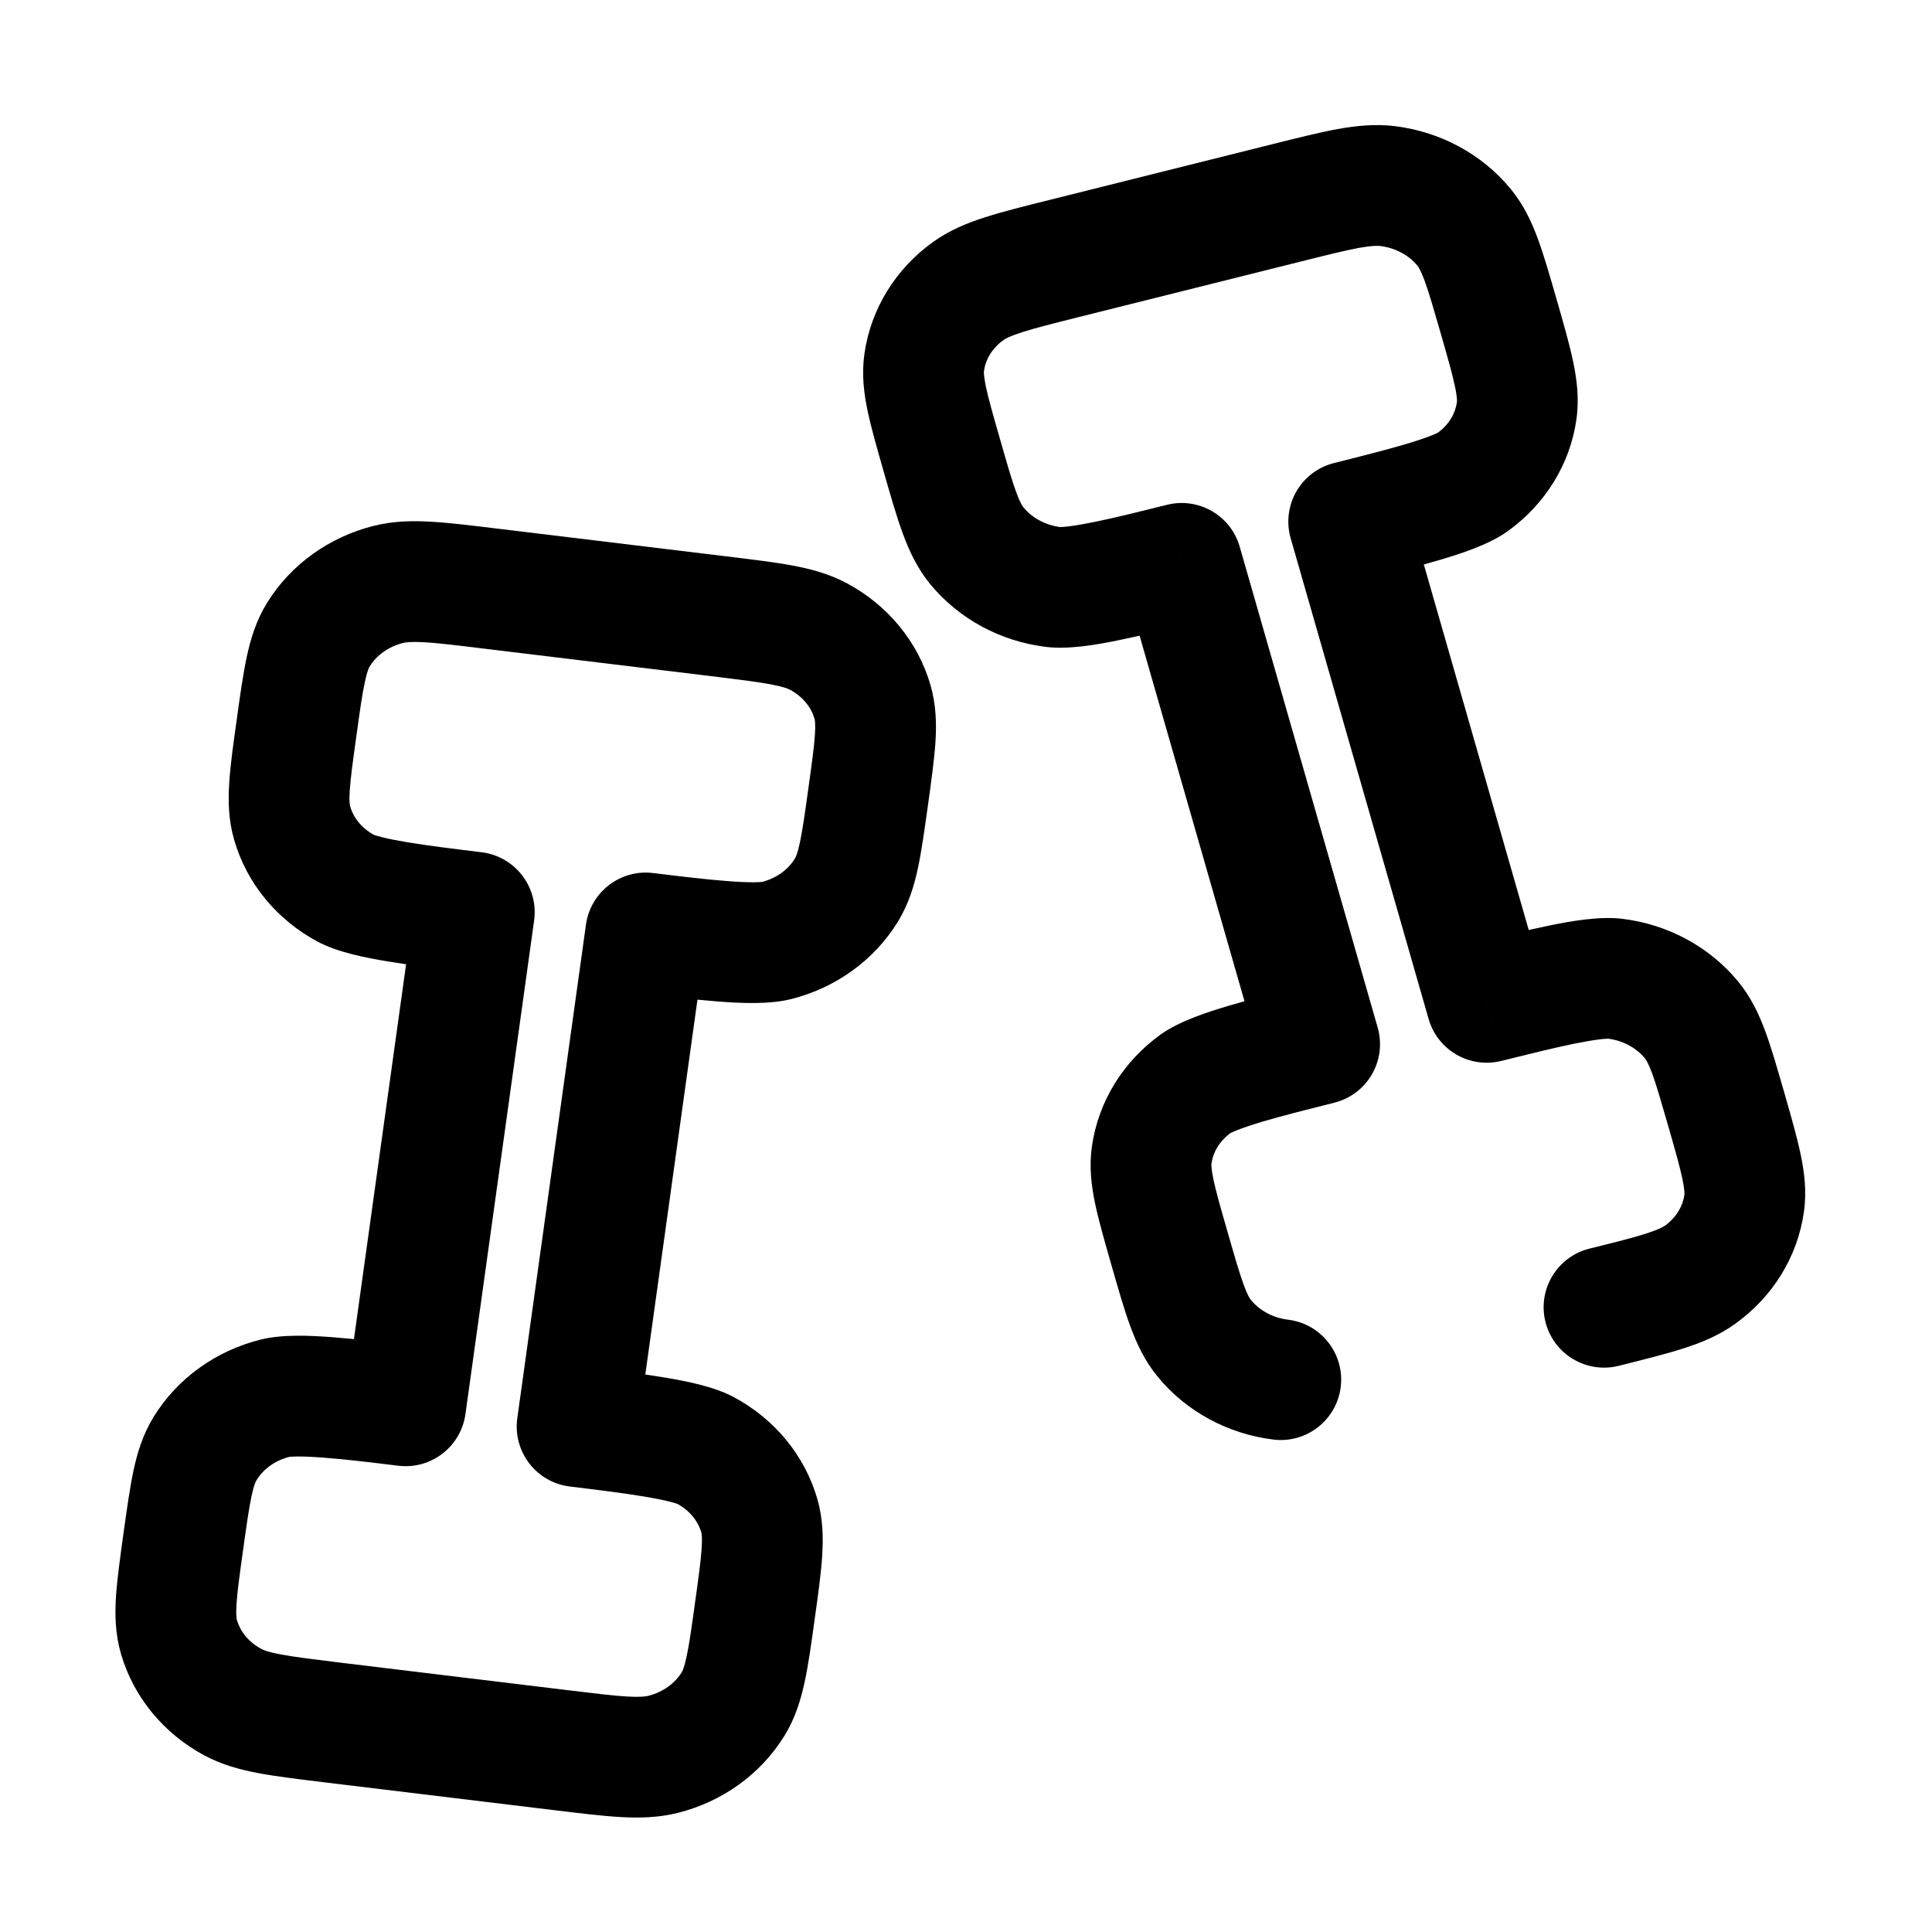
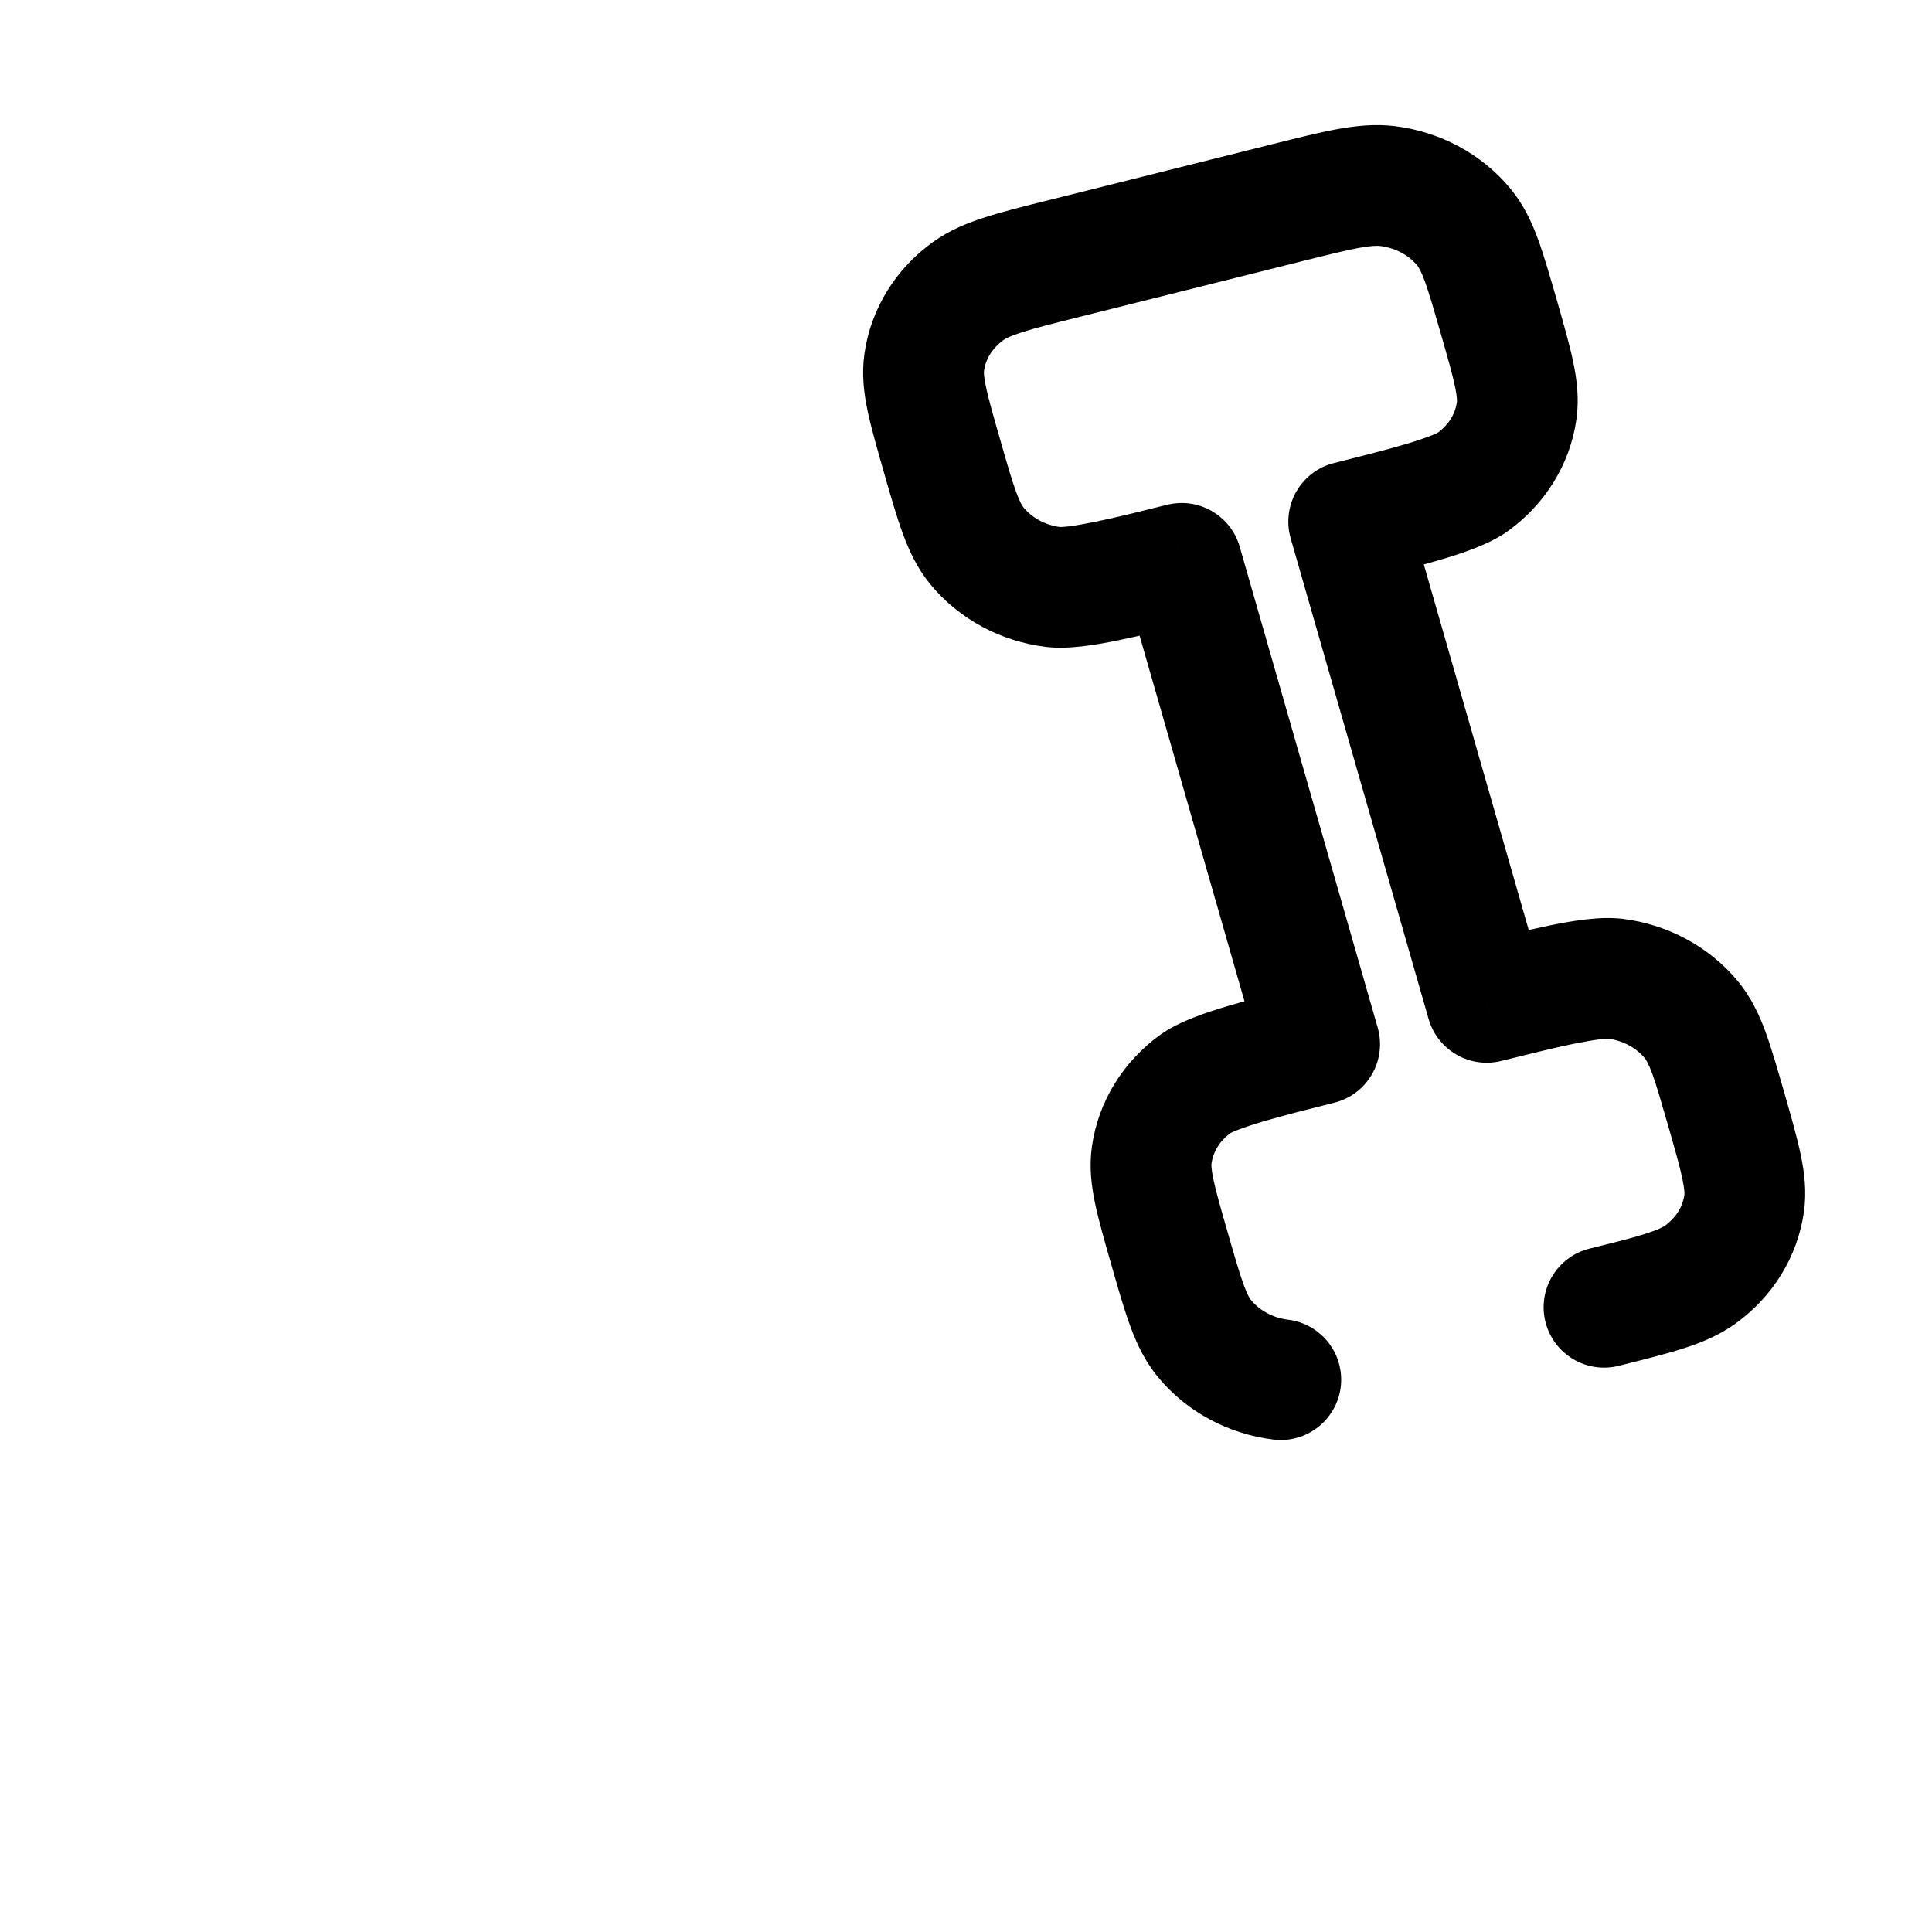
<svg xmlns="http://www.w3.org/2000/svg" width="24" height="24" viewBox="0 0 24 24" fill="none">
-   <path d="M6.091 7.311L6.181 6.567L6.181 6.567L6.091 7.311ZM8.931 7.656L8.84 8.4L8.931 7.656ZM10.513 11.06L11.152 11.453L10.513 11.06ZM8.022 11.59L8.112 10.845C7.706 10.796 7.336 11.081 7.279 11.486L8.022 11.59ZM9.645 11.684L9.461 10.957L9.461 10.957L9.645 11.684ZM10.17 7.909L10.525 7.248L10.525 7.248L10.17 7.909ZM10.839 8.719L10.118 8.928L10.118 8.928L10.839 8.719ZM3.955 7.884L3.316 7.491L3.316 7.491L3.955 7.884ZM4.823 7.26L4.64 6.533L4.64 6.533L4.823 7.26ZM3.629 10.225L2.909 10.433L2.909 10.433L3.629 10.225ZM5.892 11.332L6.635 11.435C6.663 11.236 6.609 11.034 6.486 10.874C6.364 10.715 6.182 10.611 5.982 10.587L5.892 11.332ZM4.298 11.036L4.652 10.375L4.652 10.375L4.298 11.036ZM6.971 21.742L6.88 22.486L6.88 22.486L6.971 21.742ZM4.13 21.397L4.221 20.653L4.221 20.653L4.13 21.397ZM9.377 20.011L10.12 20.115L9.377 20.011ZM9.106 21.169L8.468 20.775L8.468 20.775L9.106 21.169ZM8.238 21.793L8.421 22.52L8.421 22.52L8.238 21.793ZM7.169 17.721L6.426 17.618C6.398 17.817 6.452 18.019 6.575 18.179C6.697 18.338 6.879 18.442 7.079 18.466L7.169 17.721ZM8.763 18.017L9.118 17.357L9.118 17.357L8.763 18.017ZM9.432 18.828L8.712 19.036L8.712 19.036L9.432 18.828ZM2.277 19.15L3.02 19.254L2.277 19.15ZM2.548 17.993L1.909 17.6L1.909 17.6L2.548 17.993ZM5.039 17.463L4.949 18.208C5.355 18.257 5.725 17.972 5.782 17.566L5.039 17.463ZM3.416 17.369L3.233 16.642L3.233 16.642L3.416 17.369ZM2.222 20.334L1.502 20.542L2.222 20.334ZM2.891 21.144L2.536 21.805L2.536 21.805L2.891 21.144ZM6 8.056L8.84 8.4L9.021 6.911L6.181 6.567L6 8.056ZM10.041 9.799C9.997 10.119 9.968 10.319 9.936 10.469C9.906 10.612 9.882 10.654 9.874 10.666L11.152 11.453C11.286 11.235 11.355 11.007 11.403 10.783C11.449 10.567 11.485 10.304 11.527 10.006L10.041 9.799ZM7.932 12.334C8.258 12.374 8.613 12.417 8.921 12.441C9.191 12.462 9.553 12.48 9.828 12.411L9.461 10.957C9.481 10.952 9.459 10.959 9.364 10.96C9.279 10.96 9.17 10.956 9.036 10.945C8.767 10.925 8.448 10.886 8.112 10.845L7.932 12.334ZM9.874 10.666C9.793 10.799 9.649 10.91 9.461 10.957L9.828 12.411C10.374 12.274 10.854 11.935 11.152 11.453L9.874 10.666ZM8.84 8.4C9.181 8.442 9.401 8.469 9.568 8.5C9.73 8.53 9.789 8.555 9.815 8.569L10.525 7.248C10.304 7.129 10.074 7.068 9.843 7.025C9.618 6.983 9.342 6.95 9.021 6.911L8.84 8.4ZM11.527 10.006C11.568 9.708 11.605 9.445 11.62 9.225C11.635 8.997 11.63 8.758 11.559 8.511L10.118 8.928C10.121 8.938 10.133 8.981 10.123 9.127C10.113 9.279 10.086 9.48 10.041 9.799L11.527 10.006ZM9.815 8.569C9.976 8.656 10.078 8.789 10.118 8.928L11.559 8.511C11.401 7.965 11.022 7.515 10.525 7.248L9.815 8.569ZM4.427 9.145C4.471 8.825 4.499 8.625 4.532 8.475C4.562 8.332 4.585 8.29 4.593 8.278L3.316 7.491C3.182 7.709 3.113 7.937 3.065 8.161C3.019 8.377 2.982 8.64 2.941 8.938L4.427 9.145ZM6.181 6.567C5.86 6.528 5.584 6.494 5.355 6.481C5.119 6.467 4.882 6.472 4.64 6.533L5.006 7.987C5.039 7.979 5.105 7.969 5.269 7.978C5.439 7.988 5.66 8.014 6 8.056L6.181 6.567ZM4.593 8.278C4.675 8.145 4.819 8.035 5.006 7.987L4.64 6.533C4.094 6.67 3.613 7.009 3.316 7.491L4.593 8.278ZM2.941 8.938C2.899 9.236 2.862 9.499 2.848 9.72C2.833 9.947 2.837 10.186 2.909 10.433L4.35 10.017C4.347 10.007 4.335 9.963 4.345 9.818C4.355 9.665 4.382 9.465 4.427 9.145L2.941 8.938ZM5.982 10.587C5.647 10.546 5.328 10.507 5.062 10.463C4.93 10.441 4.823 10.42 4.742 10.399C4.65 10.376 4.632 10.364 4.652 10.375L3.943 11.696C4.193 11.831 4.551 11.899 4.816 11.943C5.121 11.994 5.476 12.037 5.802 12.076L5.982 10.587ZM2.909 10.433C3.066 10.98 3.446 11.429 3.943 11.696L4.652 10.375C4.491 10.288 4.389 10.155 4.35 10.017L2.909 10.433ZM7.061 20.997L4.221 20.653L4.04 22.142L6.88 22.486L7.061 20.997ZM8.634 19.908C8.59 20.228 8.562 20.428 8.529 20.578C8.499 20.721 8.476 20.762 8.468 20.775L9.745 21.562C9.879 21.344 9.948 21.116 9.996 20.892C10.043 20.676 10.079 20.413 10.12 20.115L8.634 19.908ZM6.88 22.486C7.202 22.525 7.477 22.559 7.707 22.572C7.942 22.585 8.179 22.581 8.421 22.52L8.055 21.066C8.022 21.074 7.956 21.084 7.792 21.075C7.622 21.065 7.401 21.038 7.061 20.997L6.88 22.486ZM8.468 20.775C8.386 20.907 8.242 21.018 8.055 21.066L8.421 22.52C8.967 22.383 9.448 22.044 9.745 21.562L8.468 20.775ZM7.079 18.466C7.414 18.507 7.733 18.546 7.999 18.59C8.131 18.612 8.238 18.633 8.319 18.654C8.411 18.677 8.429 18.689 8.409 18.678L9.118 17.357C8.868 17.222 8.511 17.154 8.245 17.11C7.94 17.059 7.585 17.016 7.259 16.977L7.079 18.466ZM10.12 20.115C10.162 19.817 10.199 19.553 10.213 19.333C10.228 19.106 10.224 18.866 10.153 18.62L8.712 19.036C8.714 19.046 8.726 19.09 8.716 19.235C8.706 19.388 8.679 19.588 8.634 19.908L10.12 20.115ZM8.409 18.678C8.57 18.765 8.672 18.898 8.712 19.036L10.153 18.62C9.995 18.073 9.616 17.624 9.118 17.357L8.409 18.678ZM3.02 19.254C3.064 18.934 3.093 18.734 3.125 18.584C3.155 18.441 3.179 18.399 3.187 18.387L1.909 17.6C1.775 17.818 1.706 18.045 1.658 18.269C1.612 18.486 1.576 18.749 1.534 19.047L3.02 19.254ZM5.129 16.718C4.803 16.679 4.448 16.636 4.14 16.612C3.87 16.591 3.508 16.572 3.233 16.642L3.6 18.096C3.58 18.101 3.603 18.094 3.697 18.093C3.782 18.093 3.891 18.097 4.025 18.108C4.294 18.128 4.613 18.167 4.949 18.208L5.129 16.718ZM3.187 18.387C3.268 18.254 3.412 18.143 3.6 18.096L3.233 16.642C2.687 16.779 2.207 17.117 1.909 17.6L3.187 18.387ZM1.534 19.047C1.493 19.345 1.456 19.608 1.441 19.828C1.426 20.056 1.431 20.295 1.502 20.542L2.943 20.125C2.94 20.115 2.929 20.072 2.938 19.926C2.948 19.773 2.975 19.573 3.02 19.254L1.534 19.047ZM4.221 20.653C3.88 20.611 3.66 20.584 3.493 20.553C3.331 20.523 3.272 20.498 3.246 20.483L2.536 21.805C2.757 21.924 2.987 21.985 3.218 22.028C3.443 22.07 3.719 22.103 4.04 22.142L4.221 20.653ZM1.502 20.542C1.66 21.088 2.039 21.538 2.536 21.805L3.246 20.483C3.085 20.397 2.983 20.263 2.943 20.125L1.502 20.542ZM5.782 17.566L6.635 11.435L5.149 11.228L4.296 17.36L5.782 17.566ZM7.279 11.486L6.426 17.618L7.912 17.825L8.765 11.693L7.279 11.486Z" fill="#000000" />
  <path d="M21.012 12.67L21.592 12.193L21.592 12.193L21.012 12.67ZM18.468 12.452L17.747 12.659C17.859 13.047 18.258 13.277 18.65 13.179L18.468 12.452ZM20.063 12.158L20.155 11.414L20.155 11.414L20.063 12.158ZM19.744 15.511C19.342 15.612 19.098 16.019 19.198 16.421C19.299 16.823 19.706 17.067 20.108 16.967L19.744 15.511ZM21.119 15.835L21.555 16.445L21.555 16.445L21.119 15.835ZM21.666 14.949L22.409 15.054L22.409 15.054L21.666 14.949ZM14.961 16.627L14.382 17.103L14.382 17.103L14.961 16.627ZM15.819 17.883C16.23 17.933 16.604 17.641 16.655 17.23C16.705 16.819 16.413 16.444 16.002 16.394L15.819 17.883ZM14.307 14.347L13.564 14.242L13.564 14.242L14.307 14.347ZM16.393 12.971L16.575 13.698C16.773 13.649 16.942 13.521 17.043 13.345C17.145 13.169 17.17 12.959 17.114 12.764L16.393 12.971ZM14.855 13.461L15.292 14.071L14.855 13.461ZM15.988 2.519L16.17 3.246L16.17 3.246L15.988 2.519ZM13.222 3.211L13.04 2.483L13.04 2.483L13.222 3.211ZM18.186 2.823L17.607 3.299L17.607 3.299L18.186 2.823ZM17.237 2.312L17.329 1.567L17.329 1.567L17.237 2.312ZM16.754 6.479L16.572 5.752C16.375 5.801 16.206 5.928 16.104 6.105C16.003 6.281 15.977 6.491 16.033 6.686L16.754 6.479ZM18.293 5.989L17.856 5.379L17.856 5.379L18.293 5.989ZM18.841 5.103L18.098 4.998L18.098 4.998L18.841 5.103ZM12.135 6.78L12.715 6.304L12.715 6.304L12.135 6.78ZM14.679 6.998L15.4 6.791C15.289 6.403 14.889 6.173 14.497 6.271L14.679 6.998ZM13.084 7.292L13.176 6.548L13.176 6.548L13.084 7.292ZM11.481 4.501L12.224 4.605L11.481 4.501ZM12.029 3.615L12.466 4.224L12.466 4.224L12.029 3.615ZM22.166 13.576C22.082 13.286 22.009 13.03 21.933 12.822C21.854 12.606 21.754 12.39 21.592 12.193L20.433 13.146C20.444 13.16 20.474 13.2 20.525 13.338C20.578 13.484 20.634 13.679 20.724 13.99L22.166 13.576ZM18.65 13.179C18.977 13.098 19.288 13.02 19.551 12.966C19.682 12.94 19.79 12.921 19.874 12.911C19.967 12.9 19.991 12.905 19.972 12.902L20.155 11.414C19.873 11.379 19.517 11.442 19.252 11.496C18.949 11.558 18.604 11.645 18.286 11.724L18.65 13.179ZM21.592 12.193C21.233 11.757 20.713 11.482 20.155 11.414L19.972 12.902C20.166 12.926 20.329 13.02 20.433 13.146L21.592 12.193ZM20.108 16.967C20.421 16.888 20.69 16.822 20.907 16.752C21.131 16.681 21.351 16.591 21.555 16.445L20.682 15.226C20.66 15.241 20.607 15.273 20.451 15.323C20.29 15.375 20.076 15.429 19.744 15.511L20.108 16.967ZM20.724 13.99C20.813 14.301 20.869 14.497 20.9 14.647C20.93 14.791 20.925 14.835 20.924 14.845L22.409 15.054C22.445 14.8 22.415 14.562 22.368 14.339C22.323 14.123 22.249 13.867 22.166 13.576L20.724 13.99ZM21.555 16.445C22.015 16.116 22.33 15.618 22.409 15.054L20.924 14.845C20.904 14.983 20.825 15.123 20.682 15.226L21.555 16.445ZM13.808 15.72C13.891 16.011 13.964 16.267 14.041 16.475C14.12 16.69 14.22 16.906 14.382 17.103L15.541 16.15C15.529 16.137 15.499 16.096 15.449 15.958C15.396 15.813 15.339 15.617 15.25 15.306L13.808 15.72ZM14.382 17.103C14.741 17.54 15.26 17.814 15.819 17.883L16.002 16.394C15.807 16.37 15.644 16.276 15.541 16.15L14.382 17.103ZM15.25 15.306C15.16 14.995 15.105 14.8 15.073 14.649C15.043 14.505 15.048 14.461 15.05 14.452L13.564 14.242C13.528 14.496 13.558 14.734 13.605 14.957C13.651 15.174 13.725 15.43 13.808 15.72L15.25 15.306ZM16.211 12.243C15.894 12.322 15.548 12.409 15.253 12.497C14.997 12.573 14.65 12.685 14.418 12.851L15.292 14.071C15.271 14.085 15.286 14.071 15.374 14.037C15.451 14.007 15.554 13.972 15.681 13.934C15.938 13.858 16.249 13.78 16.575 13.698L16.211 12.243ZM15.05 14.452C15.069 14.313 15.149 14.173 15.292 14.071L14.418 12.851C13.958 13.181 13.644 13.678 13.564 14.242L15.05 14.452ZM15.806 1.791L13.04 2.483L13.404 3.938L16.17 3.246L15.806 1.791ZM19.34 3.73C19.256 3.439 19.183 3.183 19.107 2.975C19.028 2.759 18.928 2.544 18.766 2.347L17.607 3.299C17.618 3.313 17.648 3.354 17.699 3.492C17.752 3.637 17.808 3.832 17.898 4.144L19.34 3.73ZM16.17 3.246C16.502 3.163 16.716 3.11 16.883 3.079C17.044 3.05 17.111 3.052 17.146 3.056L17.329 1.567C17.081 1.537 16.845 1.562 16.613 1.604C16.388 1.645 16.119 1.713 15.806 1.791L16.17 3.246ZM18.766 2.347C18.407 1.91 17.887 1.636 17.329 1.567L17.146 3.056C17.34 3.08 17.503 3.174 17.607 3.299L18.766 2.347ZM16.936 7.207C17.254 7.127 17.599 7.041 17.894 6.953C18.151 6.877 18.498 6.765 18.729 6.599L17.856 5.379C17.876 5.365 17.861 5.379 17.774 5.413C17.697 5.443 17.594 5.478 17.466 5.516C17.209 5.592 16.899 5.67 16.572 5.752L16.936 7.207ZM17.898 4.144C17.987 4.455 18.043 4.65 18.074 4.801C18.105 4.944 18.099 4.989 18.098 4.998L19.583 5.208C19.619 4.953 19.589 4.716 19.542 4.492C19.497 4.276 19.423 4.02 19.34 3.73L17.898 4.144ZM18.729 6.599C19.189 6.269 19.504 5.772 19.583 5.208L18.098 4.998C18.078 5.137 17.999 5.277 17.856 5.379L18.729 6.599ZM10.982 5.874C11.065 6.164 11.138 6.42 11.215 6.628C11.294 6.844 11.394 7.059 11.556 7.257L12.715 6.304C12.703 6.29 12.673 6.25 12.623 6.112C12.569 5.966 12.513 5.771 12.424 5.46L10.982 5.874ZM14.497 6.271C14.171 6.352 13.86 6.43 13.596 6.484C13.465 6.51 13.358 6.529 13.274 6.539C13.18 6.55 13.156 6.545 13.176 6.548L12.993 8.036C13.274 8.071 13.63 8.008 13.896 7.953C14.198 7.892 14.544 7.805 14.861 7.726L14.497 6.271ZM11.556 7.257C11.915 7.693 12.434 7.968 12.993 8.036L13.176 6.548C12.982 6.524 12.818 6.43 12.715 6.304L11.556 7.257ZM12.424 5.46C12.334 5.149 12.279 4.953 12.247 4.803C12.217 4.659 12.222 4.615 12.224 4.605L10.738 4.396C10.702 4.65 10.732 4.888 10.779 5.111C10.825 5.327 10.899 5.583 10.982 5.874L12.424 5.46ZM13.04 2.483C12.727 2.561 12.458 2.628 12.24 2.698C12.017 2.769 11.796 2.859 11.592 3.005L12.466 4.224C12.488 4.208 12.541 4.177 12.697 4.127C12.858 4.075 13.072 4.021 13.404 3.938L13.04 2.483ZM12.224 4.605C12.243 4.467 12.323 4.327 12.466 4.224L11.592 3.005C11.132 3.334 10.818 3.831 10.738 4.396L12.224 4.605ZM13.958 7.205L15.672 13.178L17.114 12.764L15.4 6.791L13.958 7.205ZM19.189 12.245L17.475 6.272L16.033 6.686L17.747 12.659L19.189 12.245Z" fill="#000000" />
</svg>